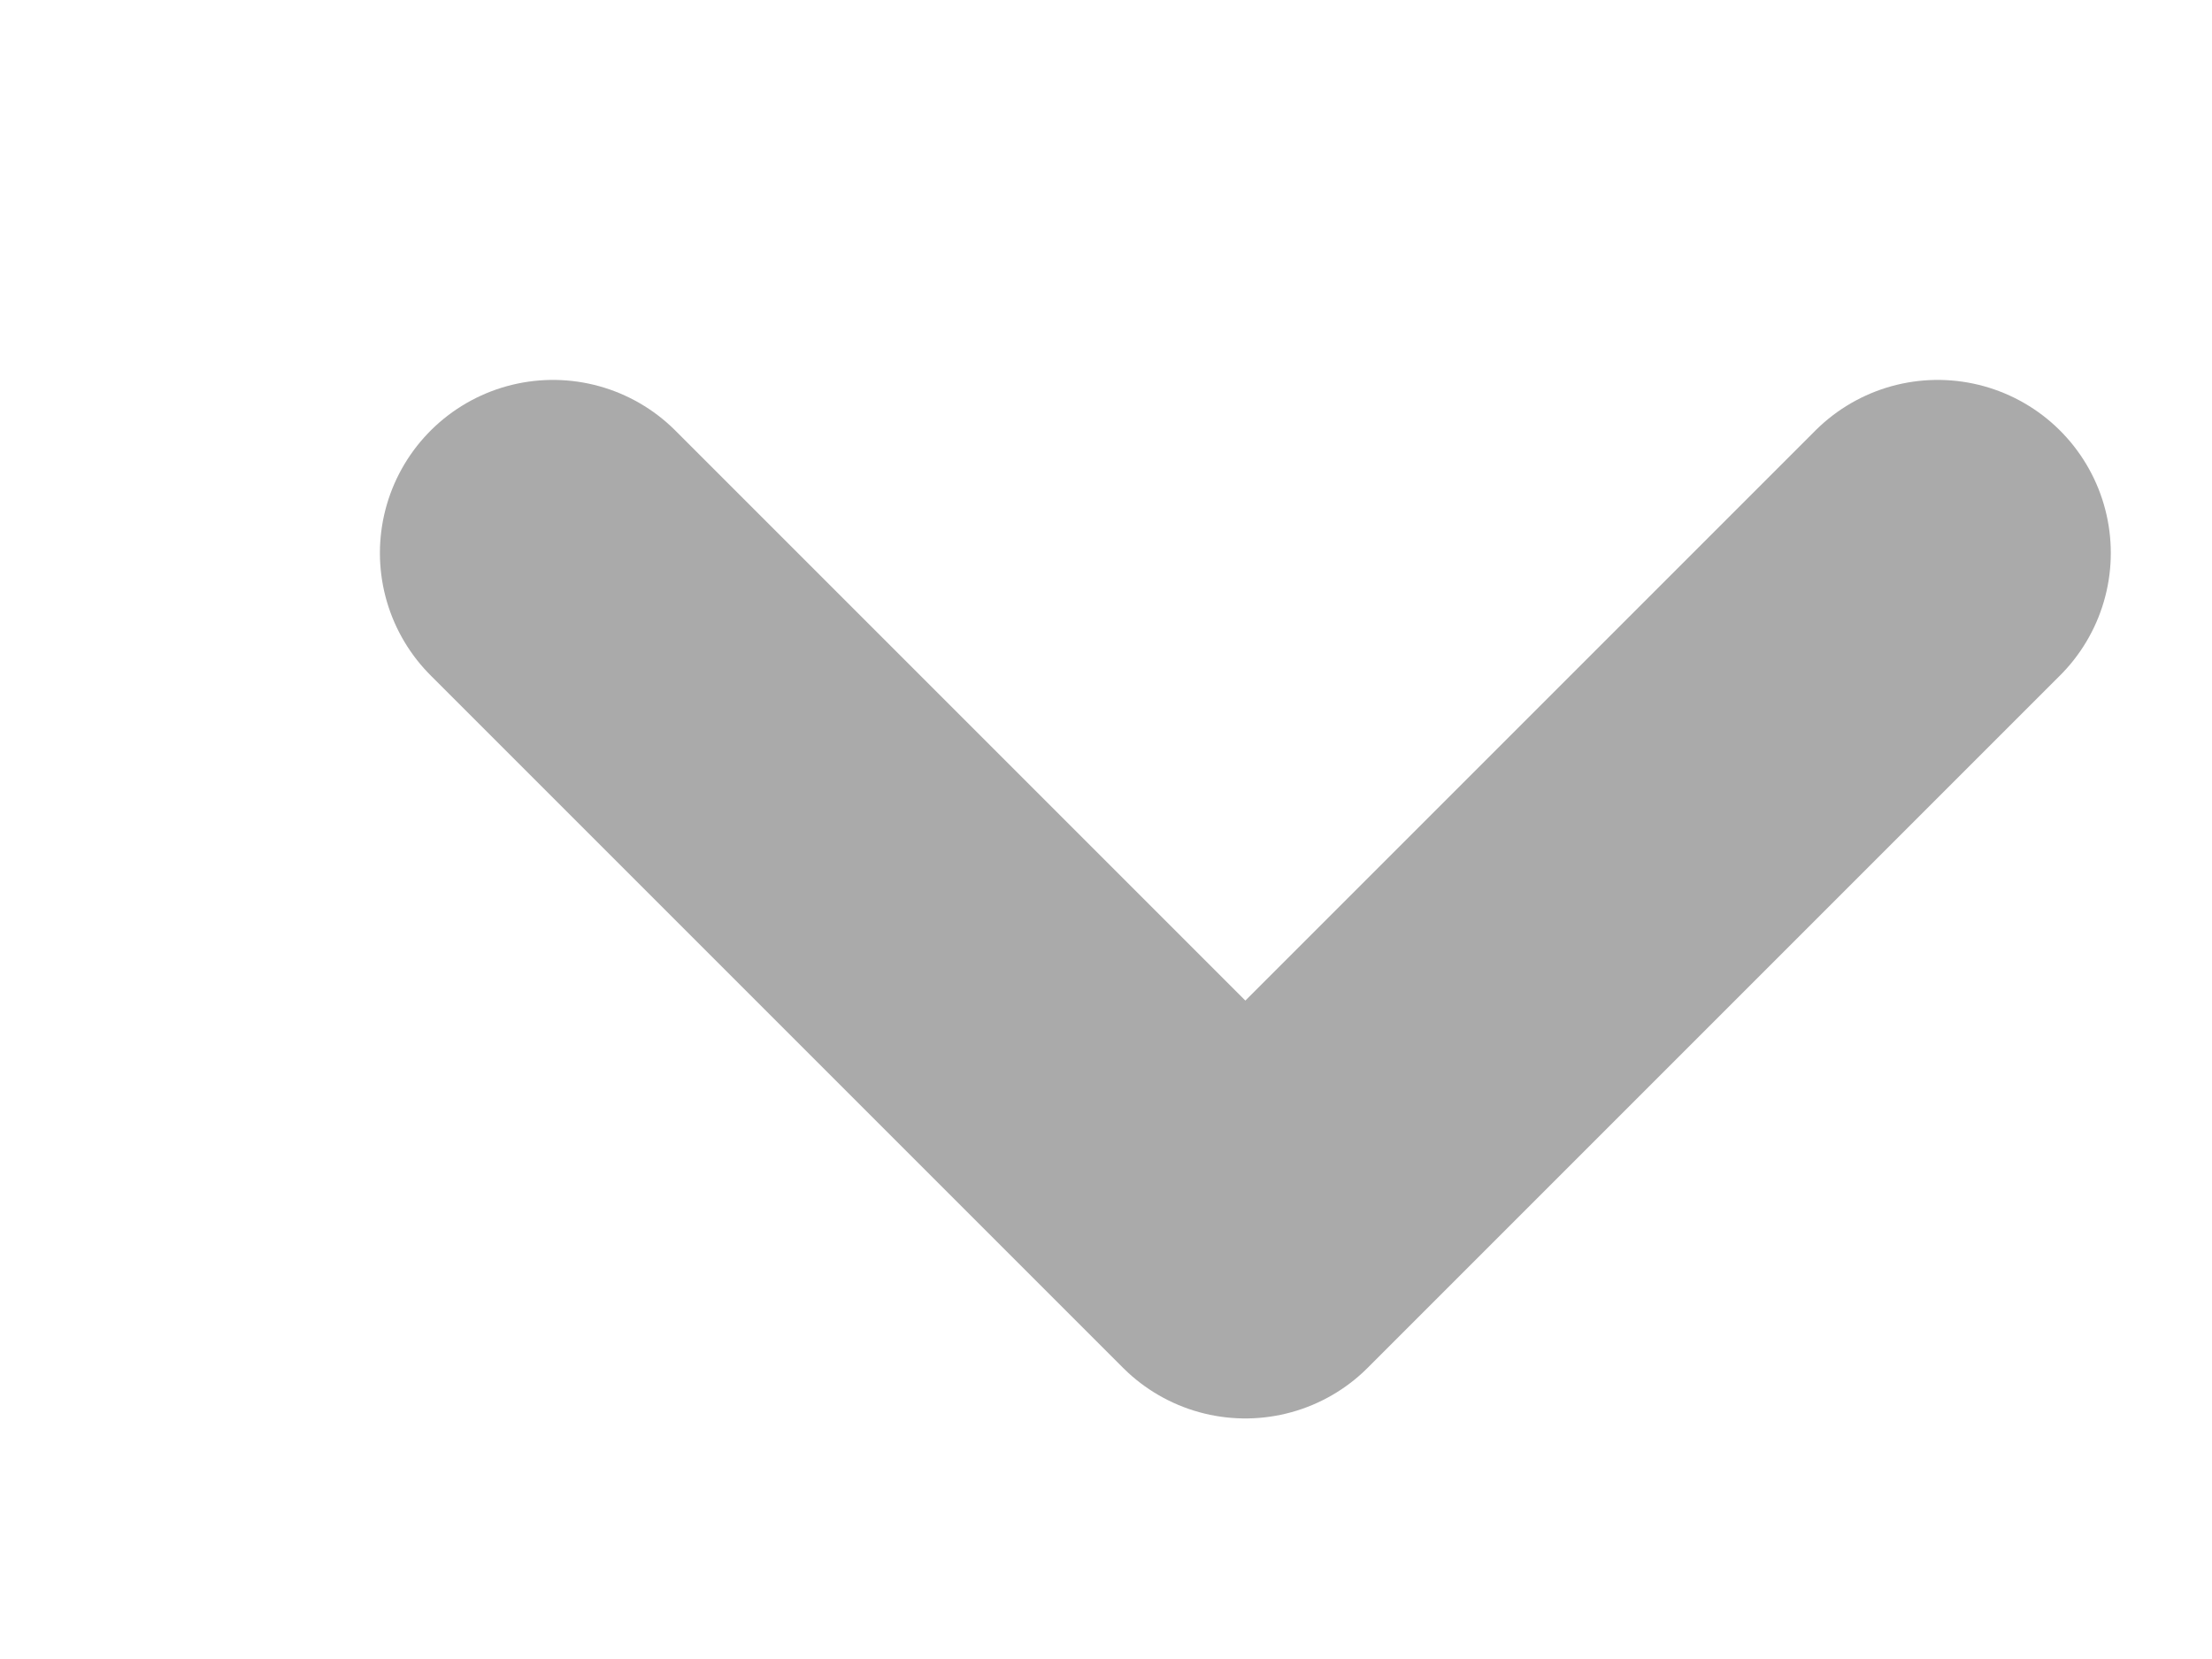
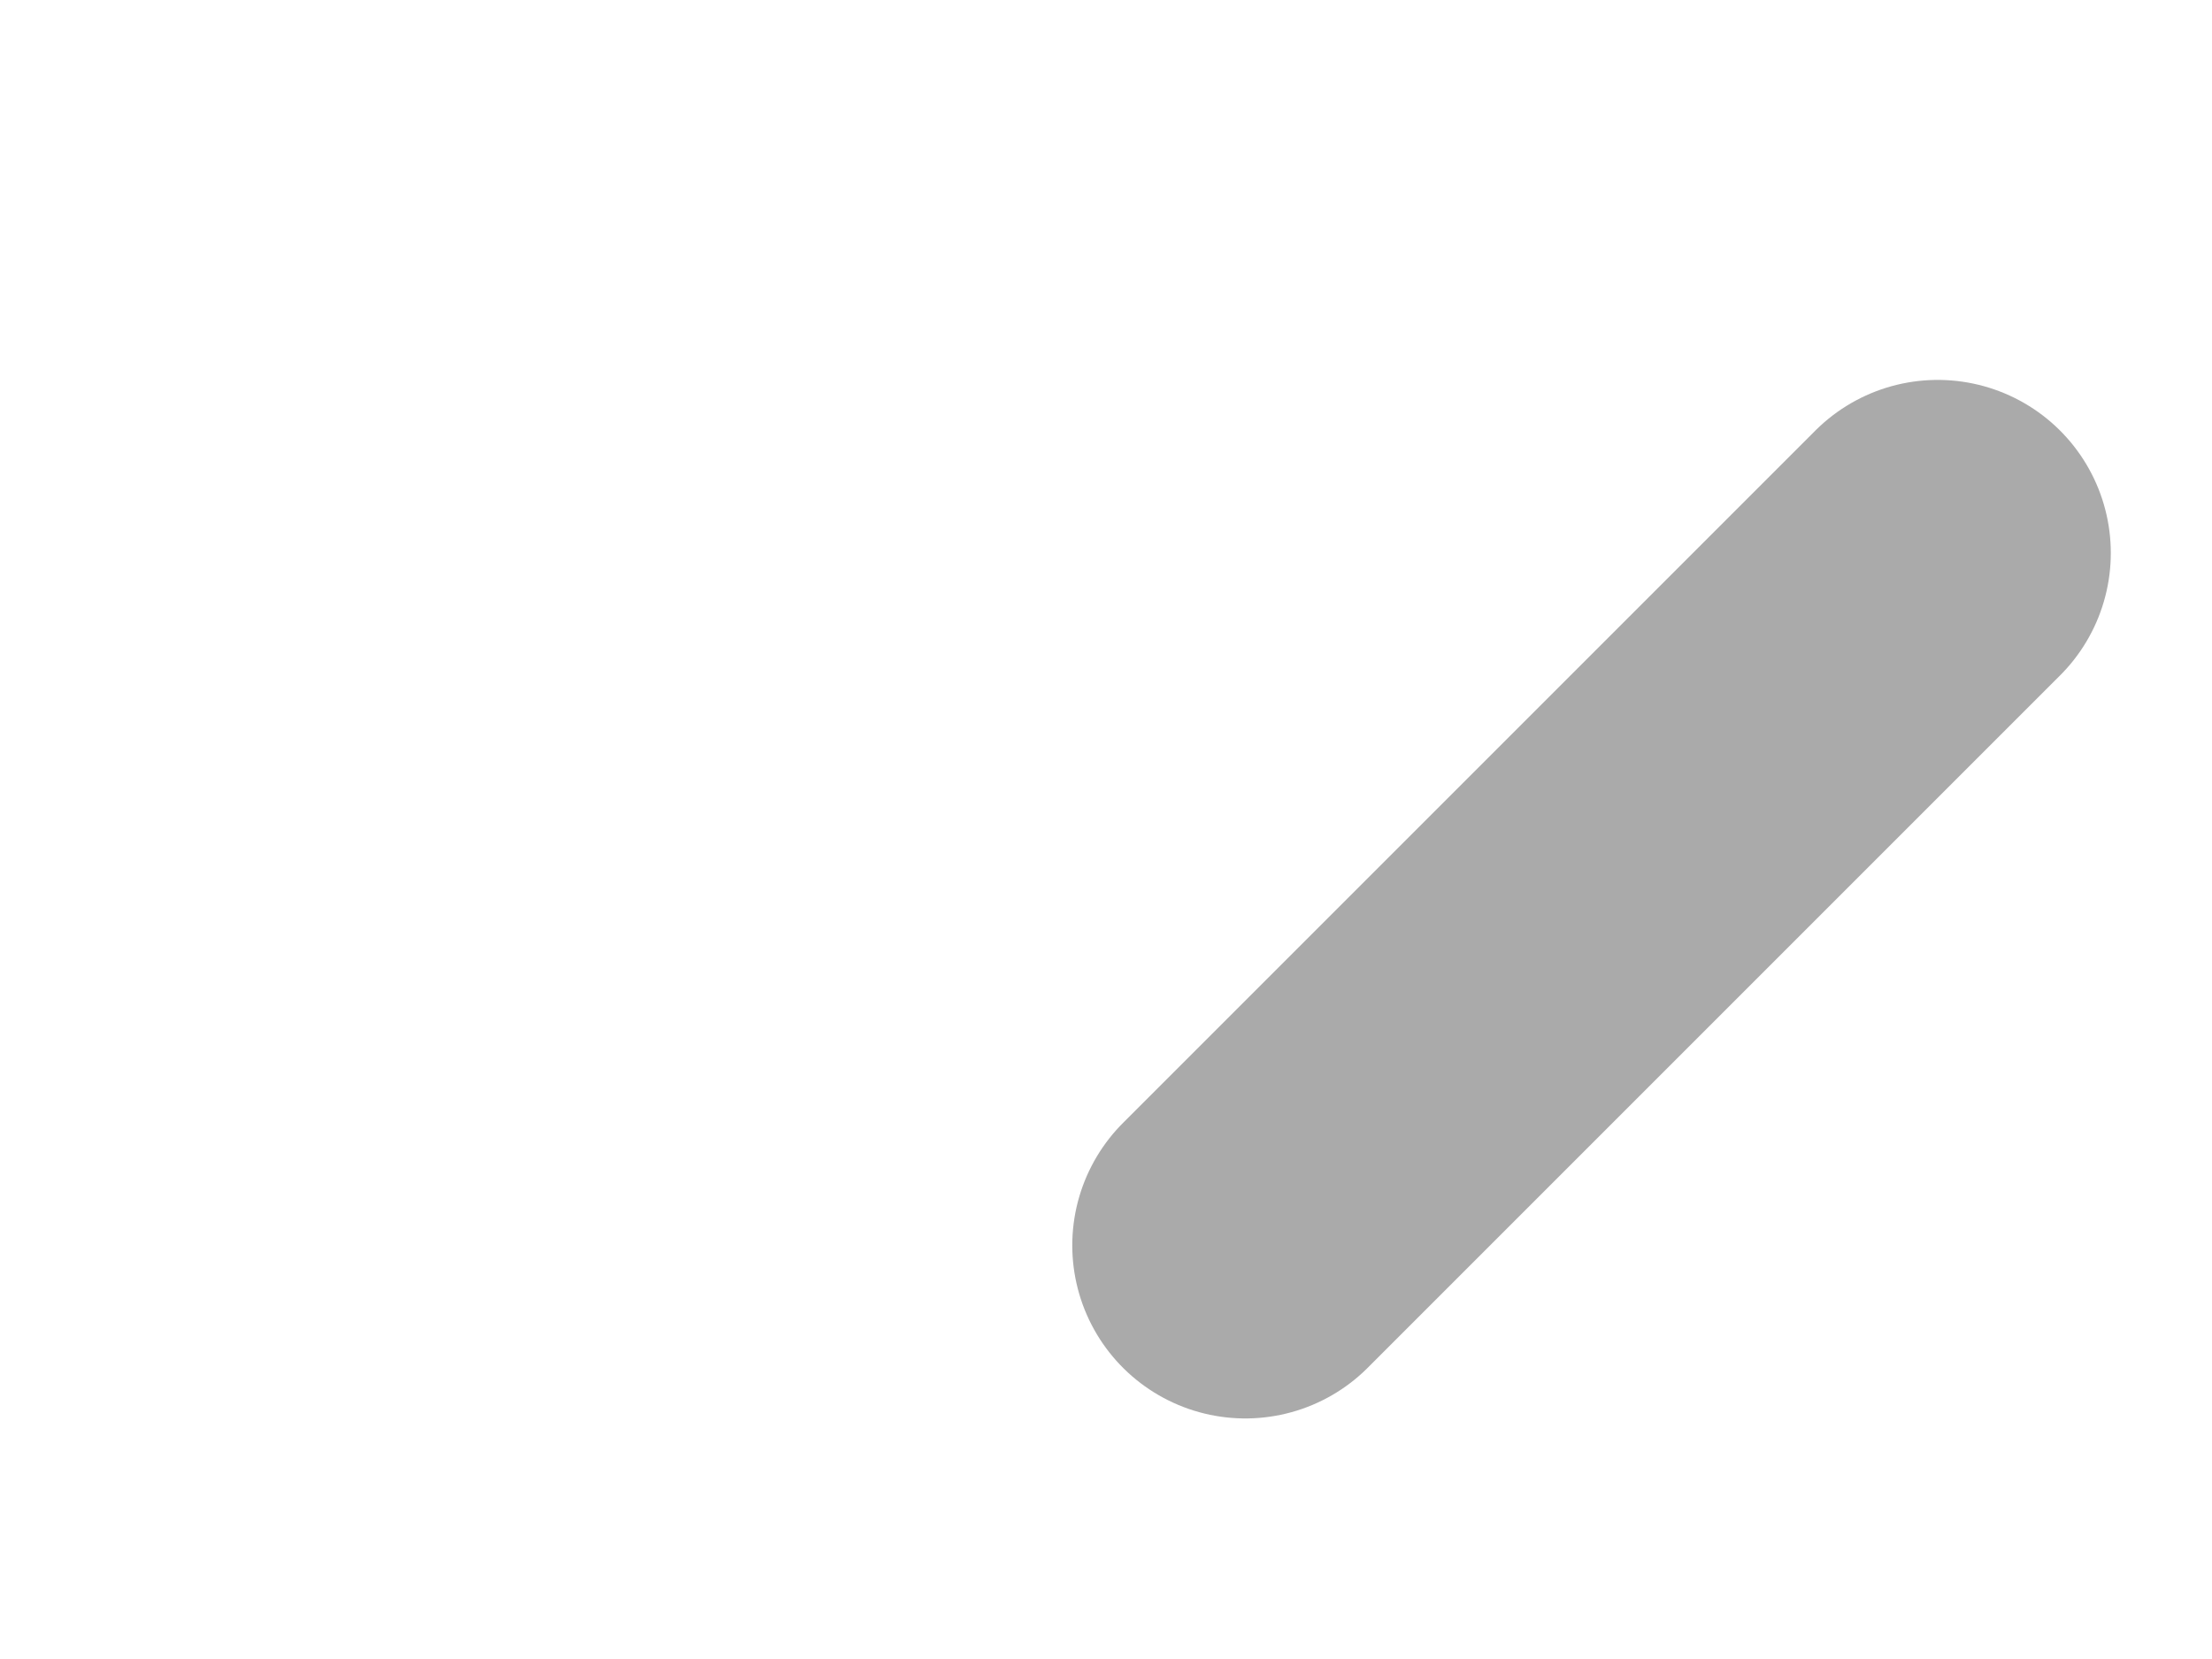
<svg xmlns="http://www.w3.org/2000/svg" fill="none" height="100%" overflow="visible" preserveAspectRatio="none" style="display: block;" viewBox="0 0 4 3" width="100%">
-   <path d="M3.504 1L2.252 2.252L1 1" id="Vector" stroke="#AAAAAA" stroke-linecap="round" stroke-linejoin="round" stroke-width="0.626" />
+   <path d="M3.504 1L2.252 2.252" id="Vector" stroke="#AAAAAA" stroke-linecap="round" stroke-linejoin="round" stroke-width="0.626" />
</svg>